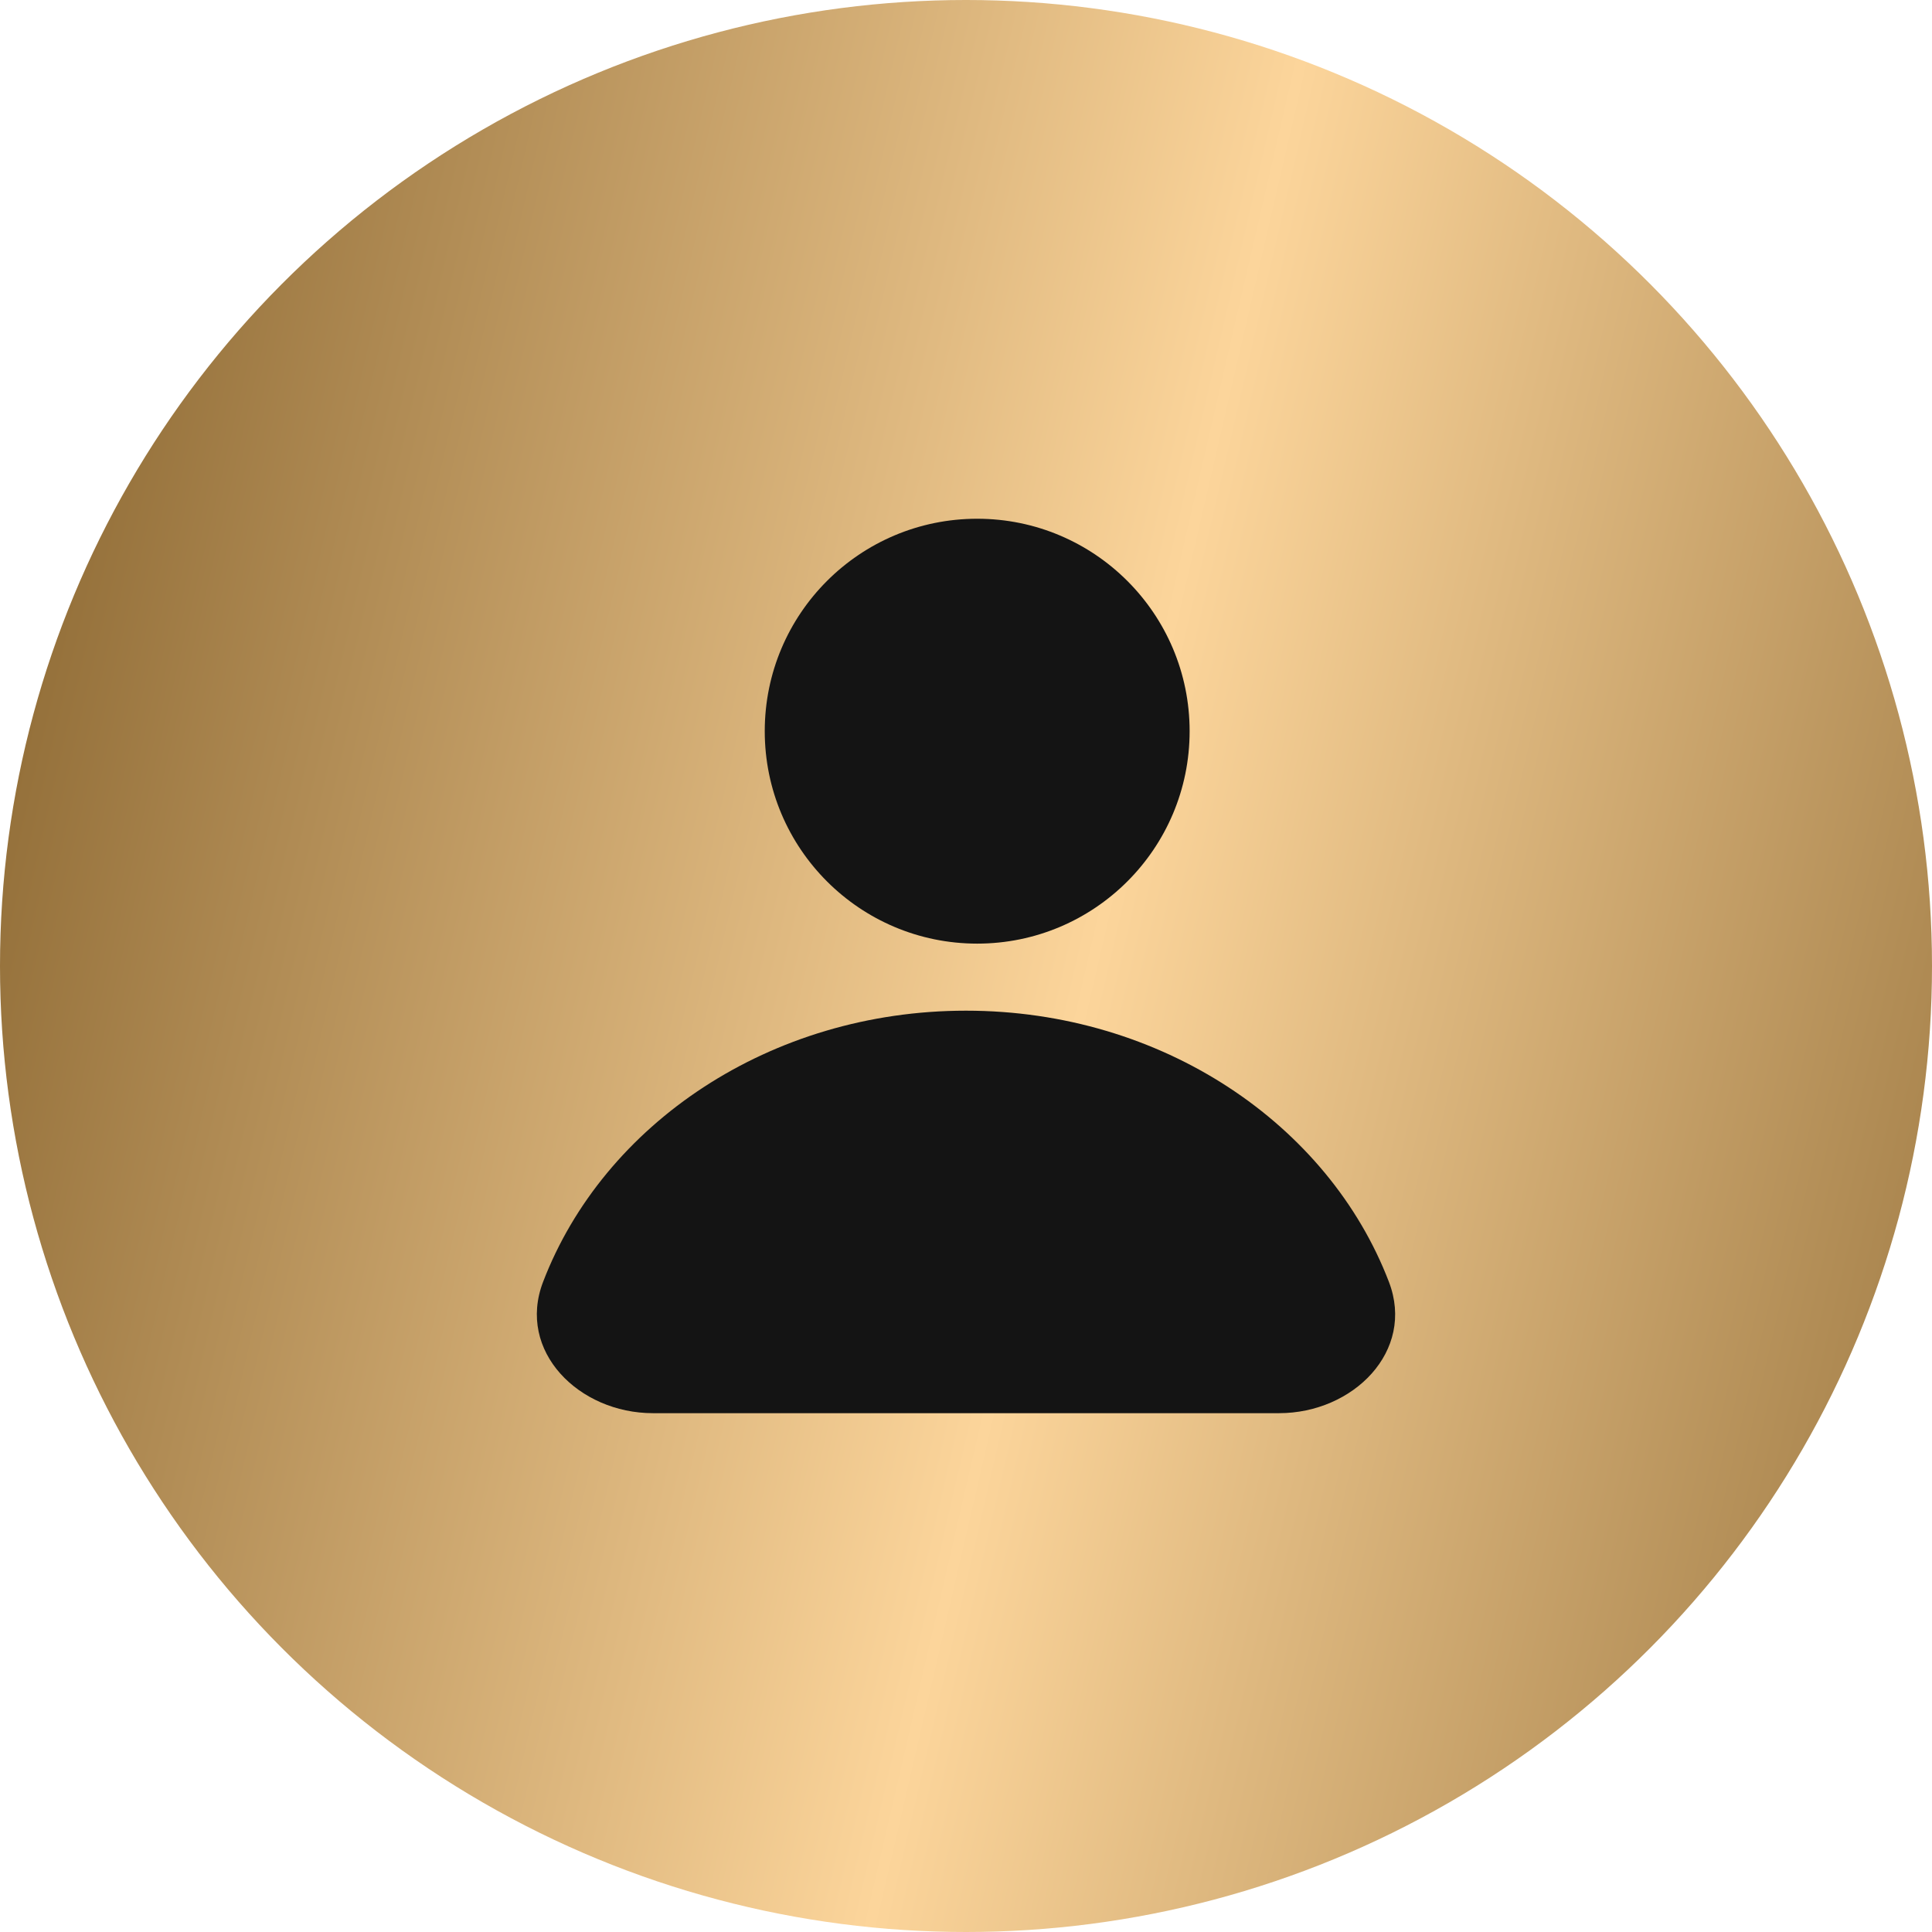
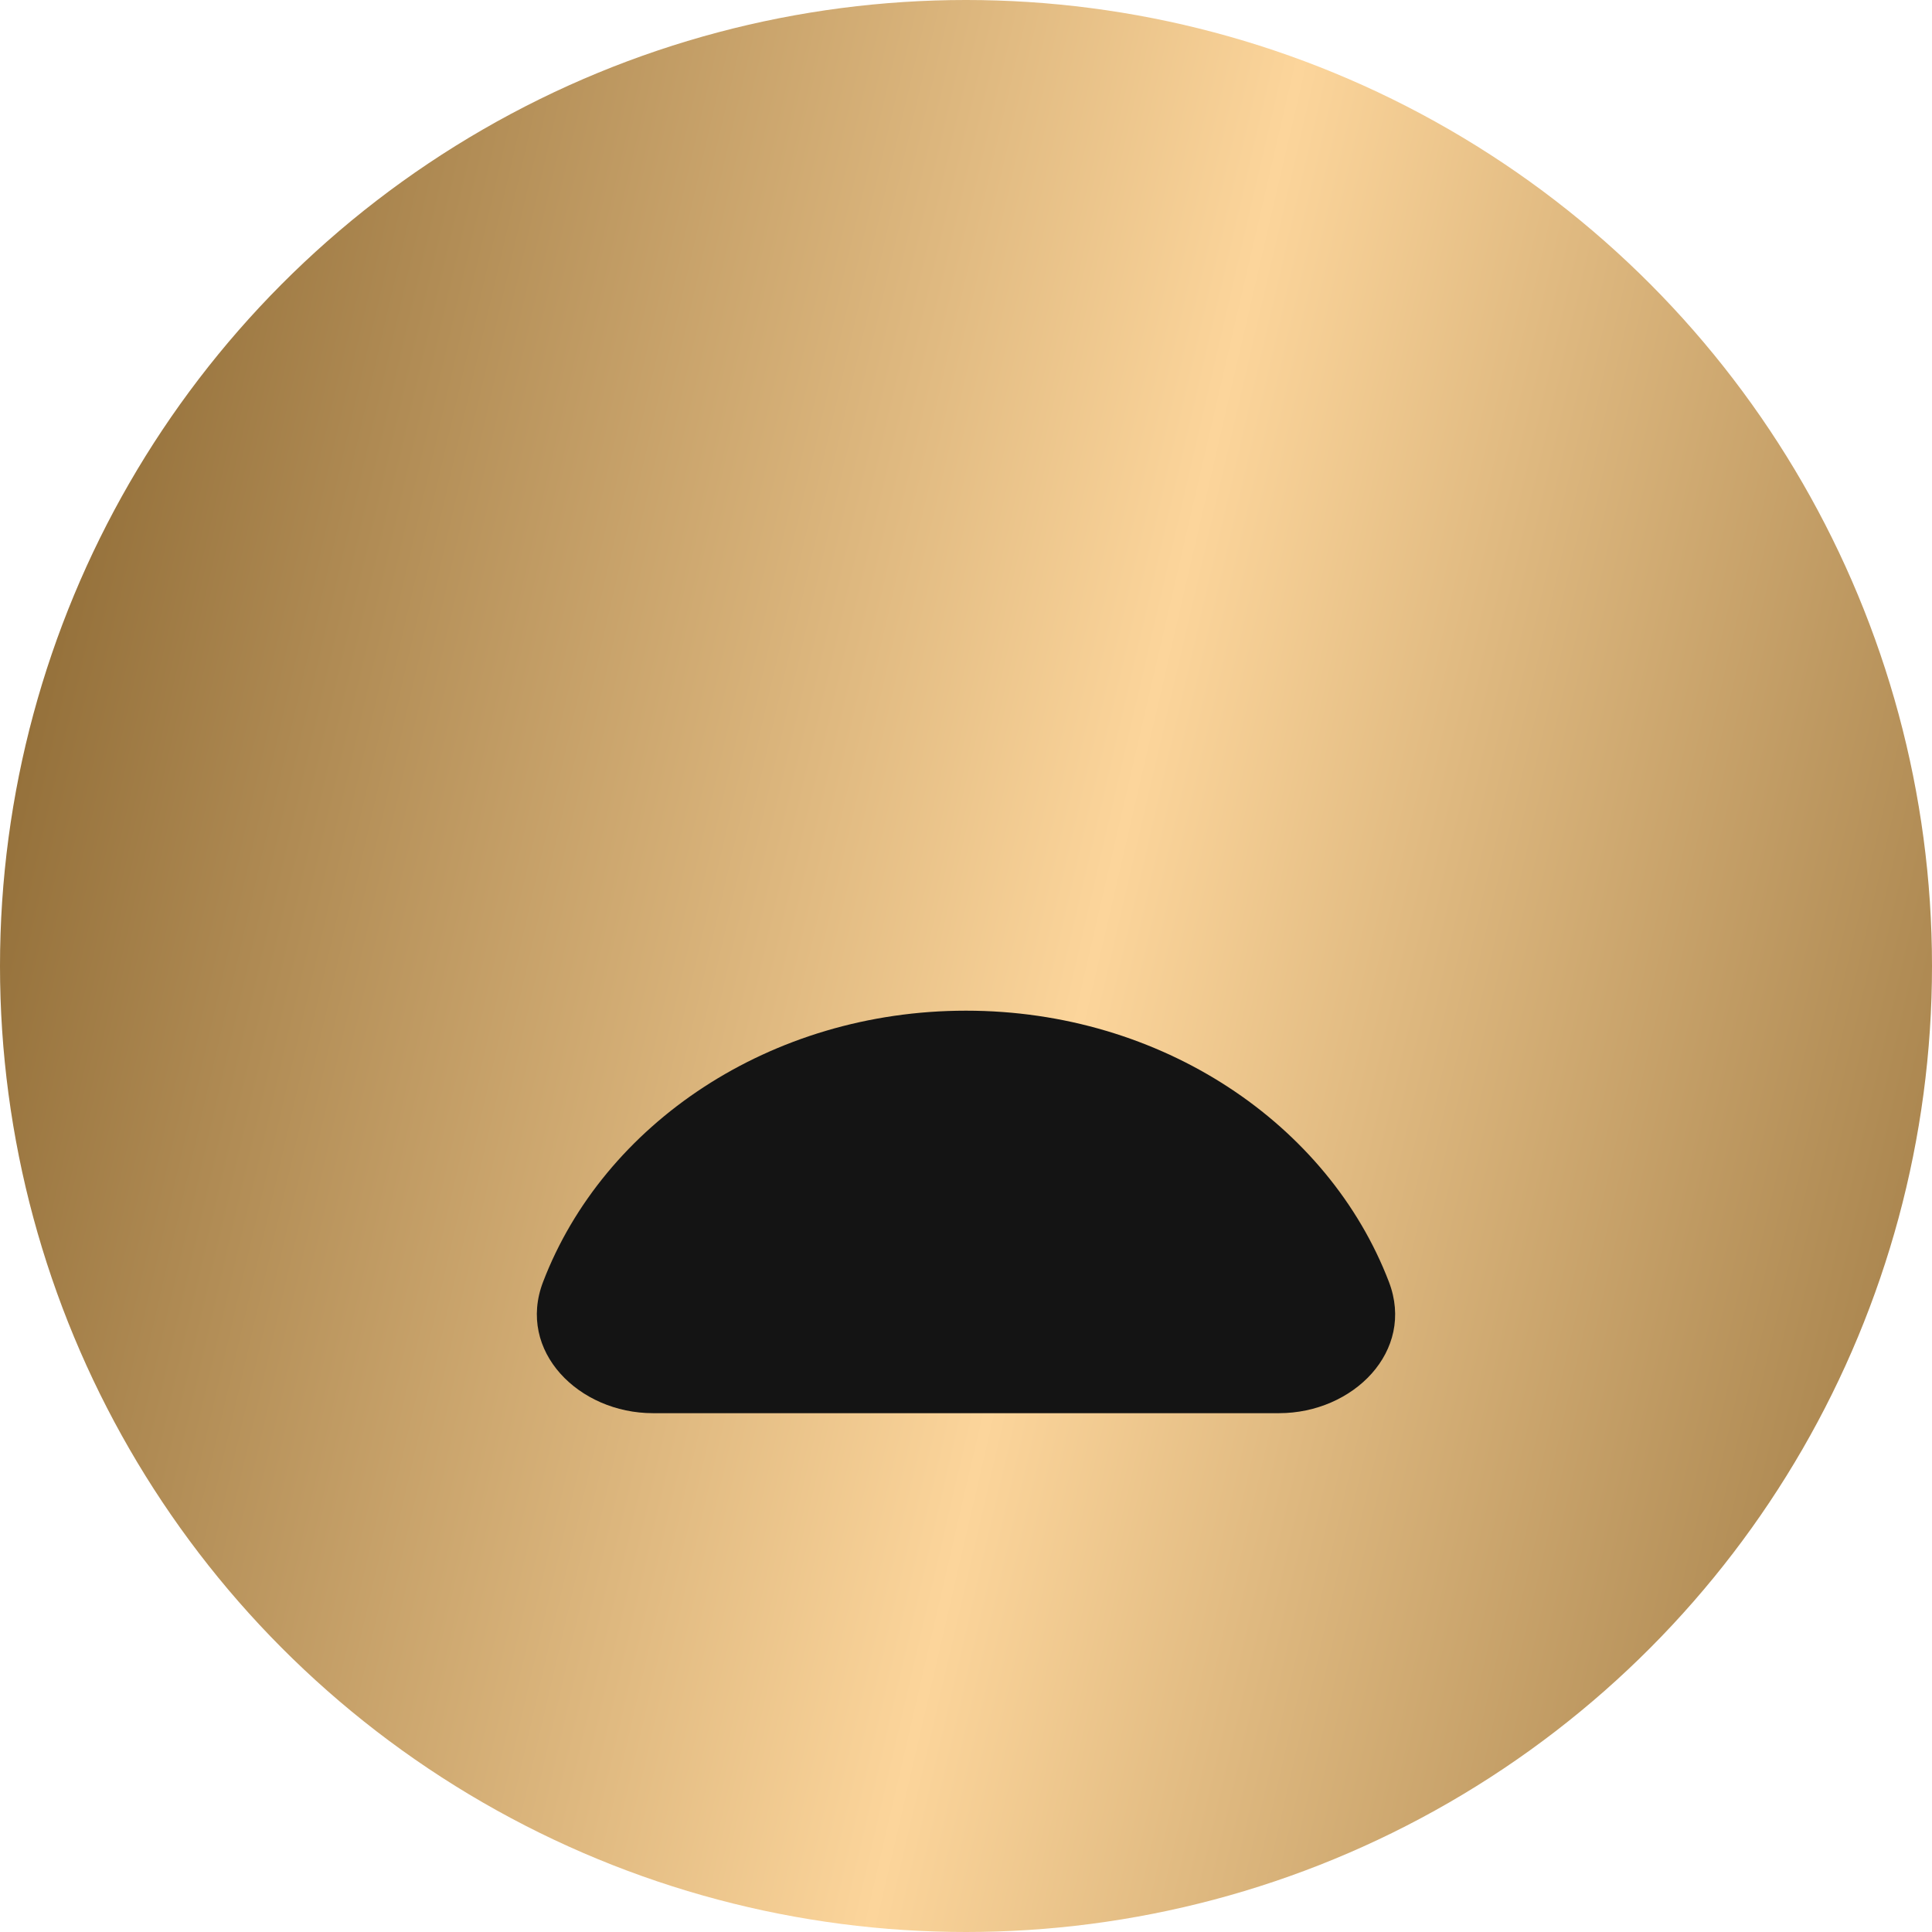
<svg xmlns="http://www.w3.org/2000/svg" width="24" height="24" viewBox="0 0 24 24" fill="none">
  <circle cx="12" cy="12" r="12" fill="url(#paint0_linear_1102_8316)" />
-   <path d="M12.139 11.722C13.596 11.722 14.778 10.54 14.778 9.083C14.778 7.626 13.596 6.444 12.139 6.444C10.681 6.444 9.5 7.626 9.5 9.083C9.5 10.54 10.681 11.722 12.139 11.722Z" fill="#141414" />
  <path d="M12 12.555C9.566 12.555 7.497 13.964 6.746 15.925C6.417 16.785 7.191 17.555 8.111 17.555H15.889C16.809 17.555 17.583 16.785 17.254 15.925C16.503 13.964 14.434 12.555 12 12.555Z" fill="#141414" />
  <defs>
    <linearGradient id="paint0_linear_1102_8316" x1="-12" y1="-4.81623e-07" x2="41.802" y2="12.439" gradientUnits="userSpaceOnUse">
      <stop stop-color="#EBB058" />
      <stop offset="0.25" stop-color="#936F39" />
      <stop offset="0.5" stop-color="#FCD59B" />
      <stop offset="0.75" stop-color="#936F39" />
      <stop offset="1" stop-color="#ECA843" />
    </linearGradient>
  </defs>
</svg>